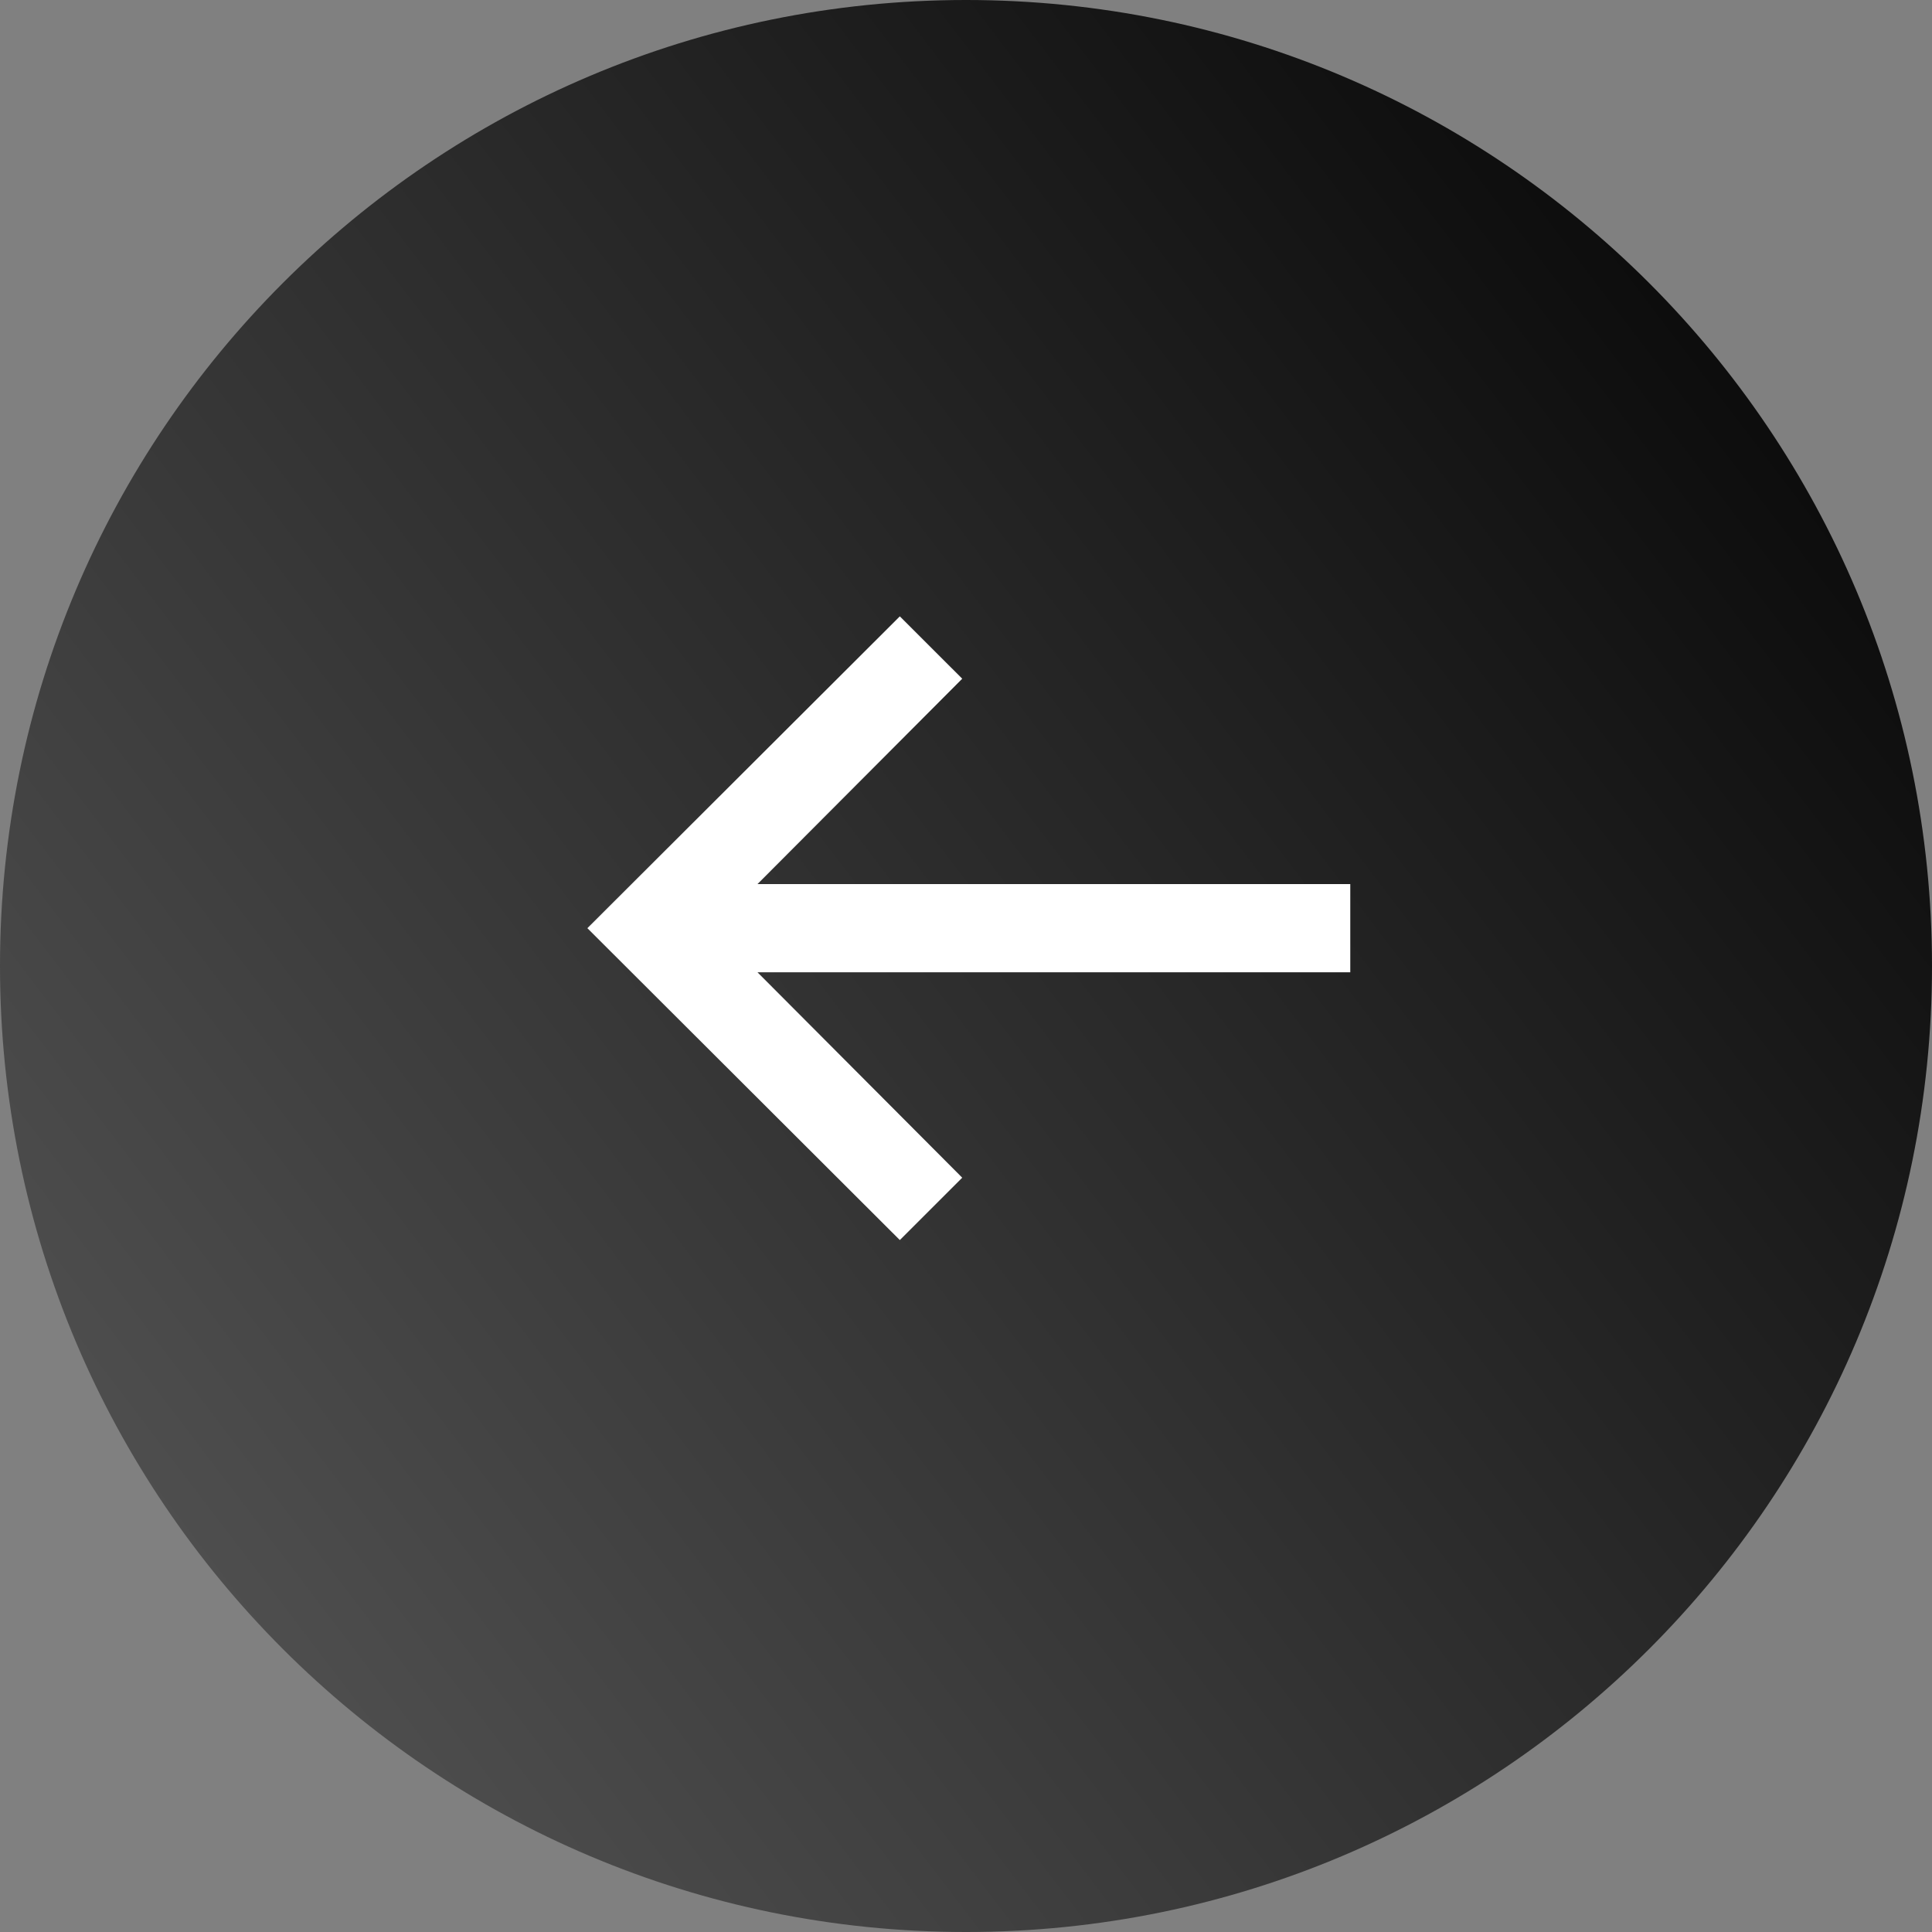
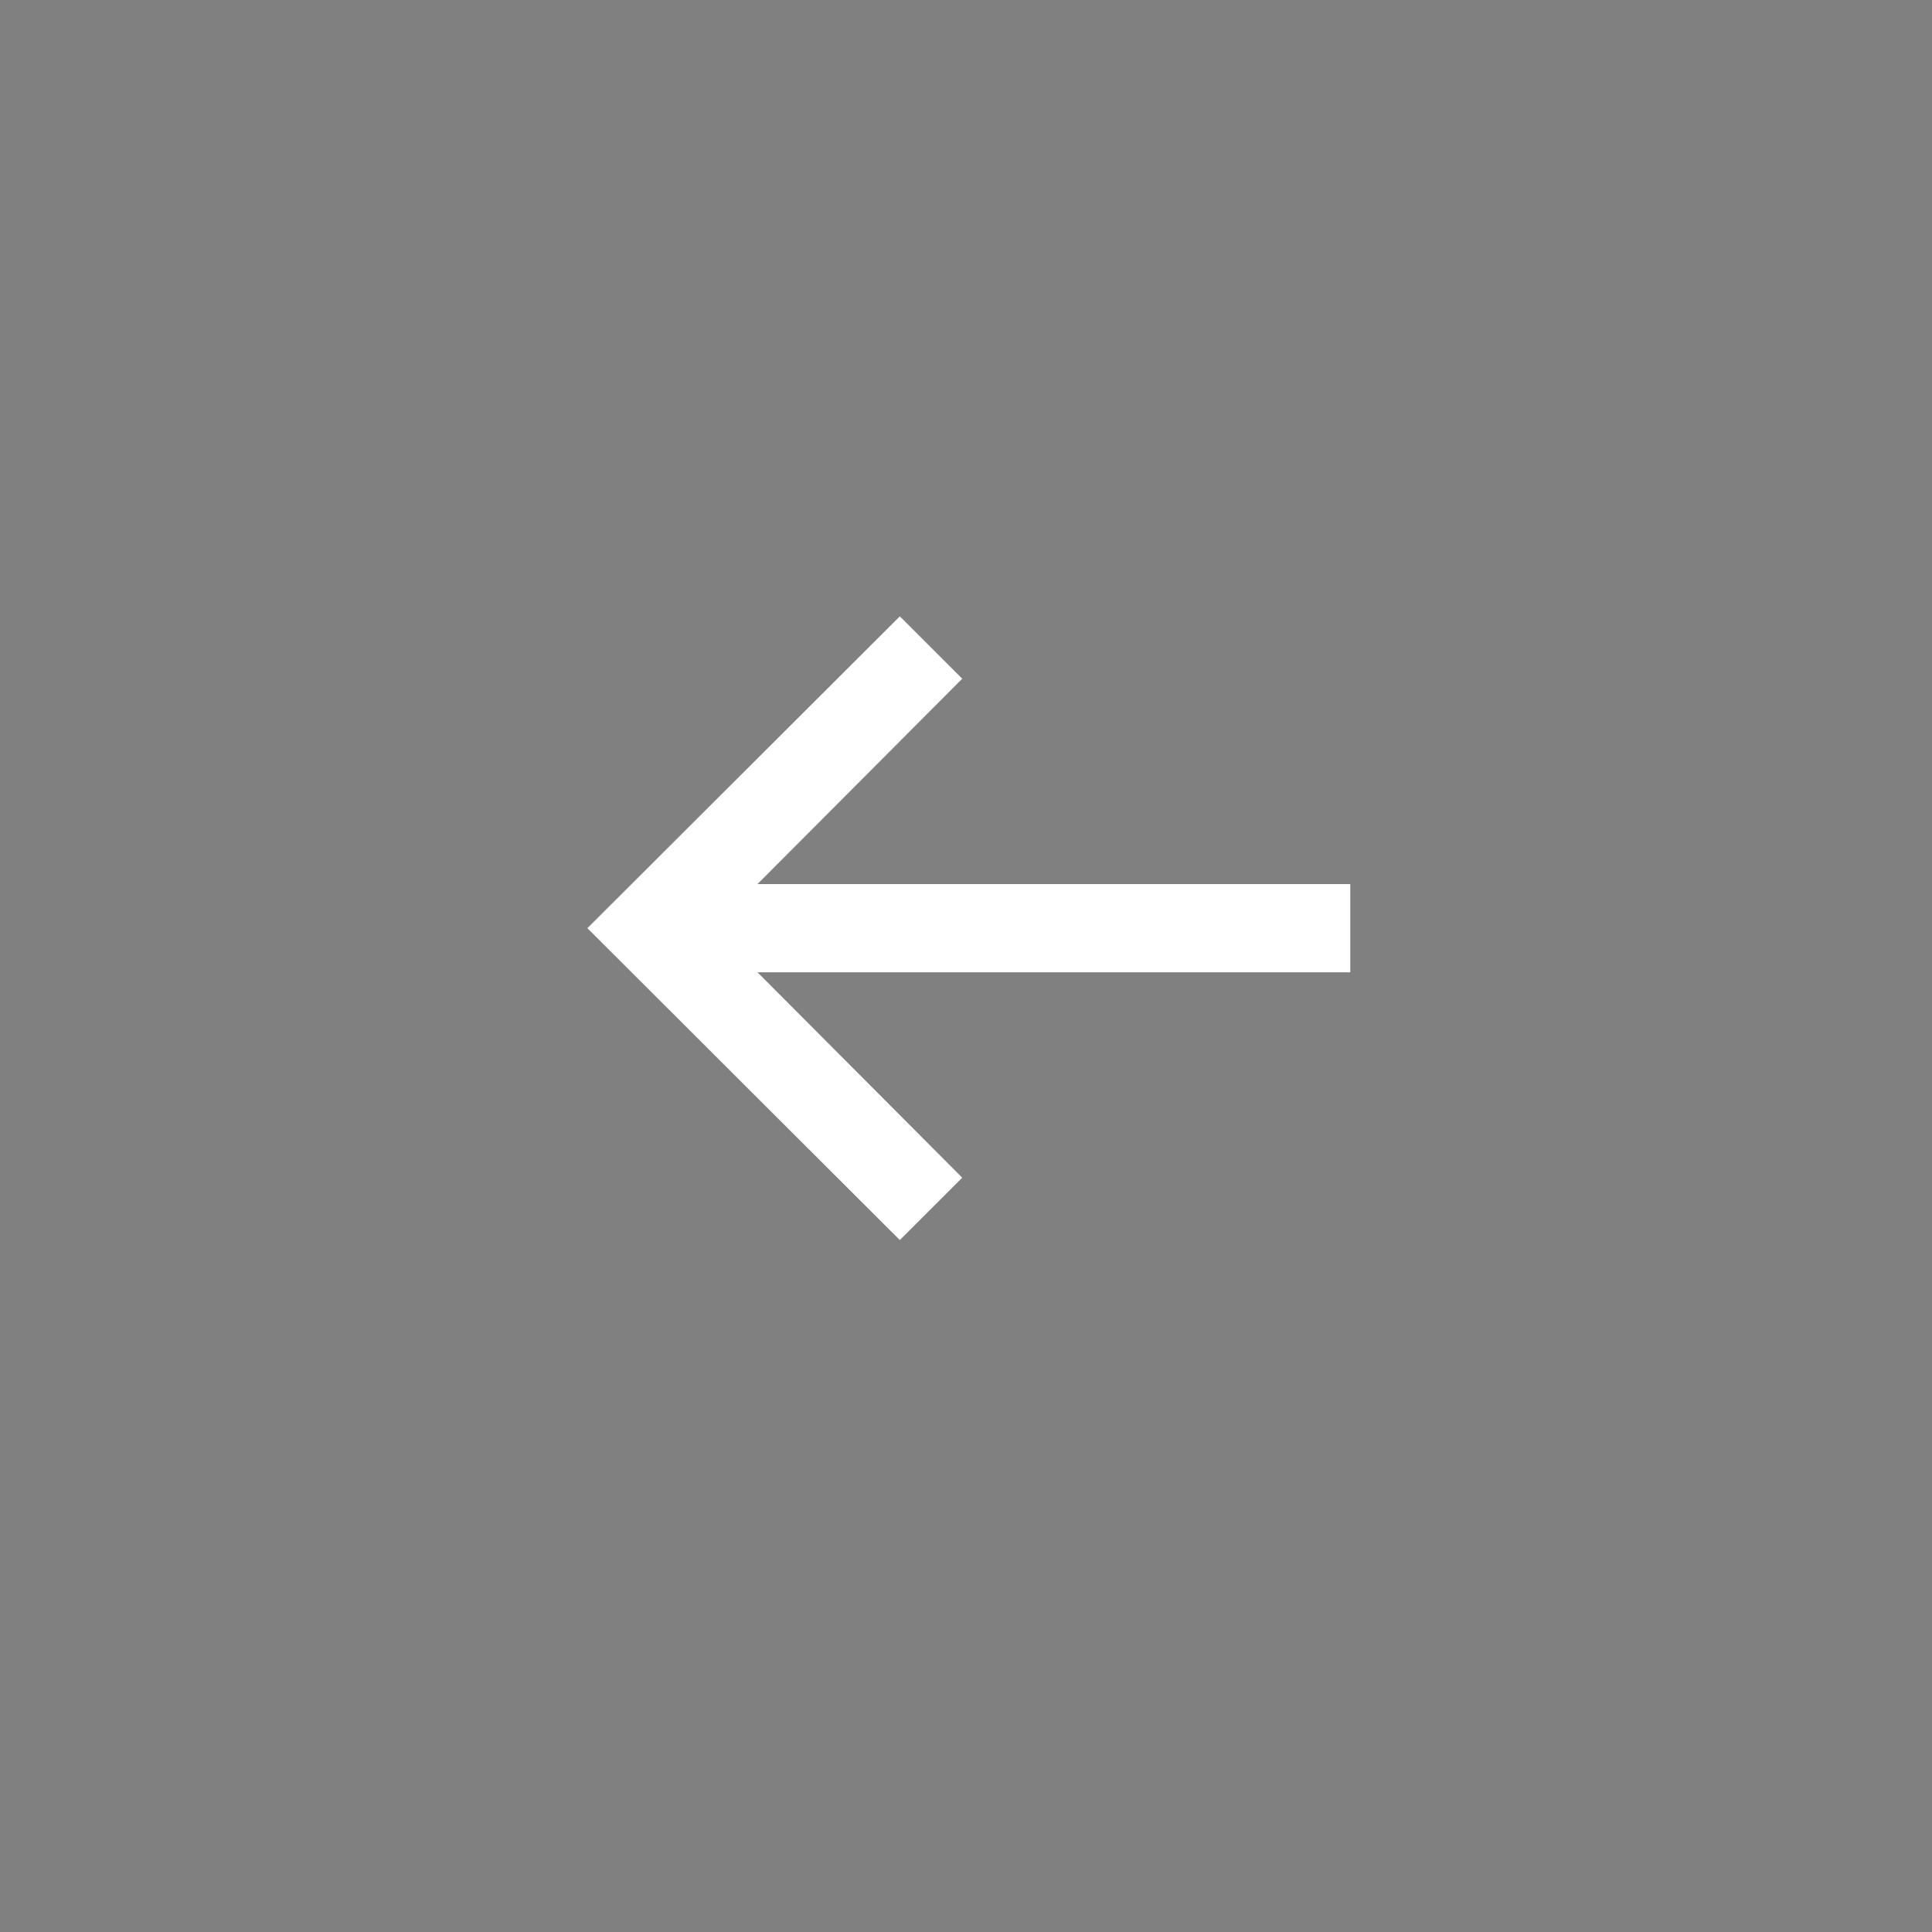
<svg xmlns="http://www.w3.org/2000/svg" width="40" height="40" viewBox="0 0 40 40" fill="none">
  <rect x="0" y="0" width="40" height="40" fill="#808080" stroke="none" />
-   <path d="M40 20C40 8.954 31.046 0 20 0C8.954 0 0 8.954 0 20C0 31.046 8.954 40 20 40C31.046 40 40 31.046 40 20Z" fill="url(#paint0_linear_369_54600)" />
  <path d="M18.63 25.674L19.922 24.383L15.683 20.13H27.956V18.304H15.683L19.922 14.052L18.63 12.761L12.161 19.217L18.63 25.674Z" fill="white" />
  <defs>
    <linearGradient id="paint0_linear_369_54600" x1="27.255" y1="-16.497" x2="-10.995" y2="12.64" gradientUnits="userSpaceOnUse">
      <stop />
      <stop offset="1" stop-color="#4E4E4E" />
    </linearGradient>
  </defs>
</svg>